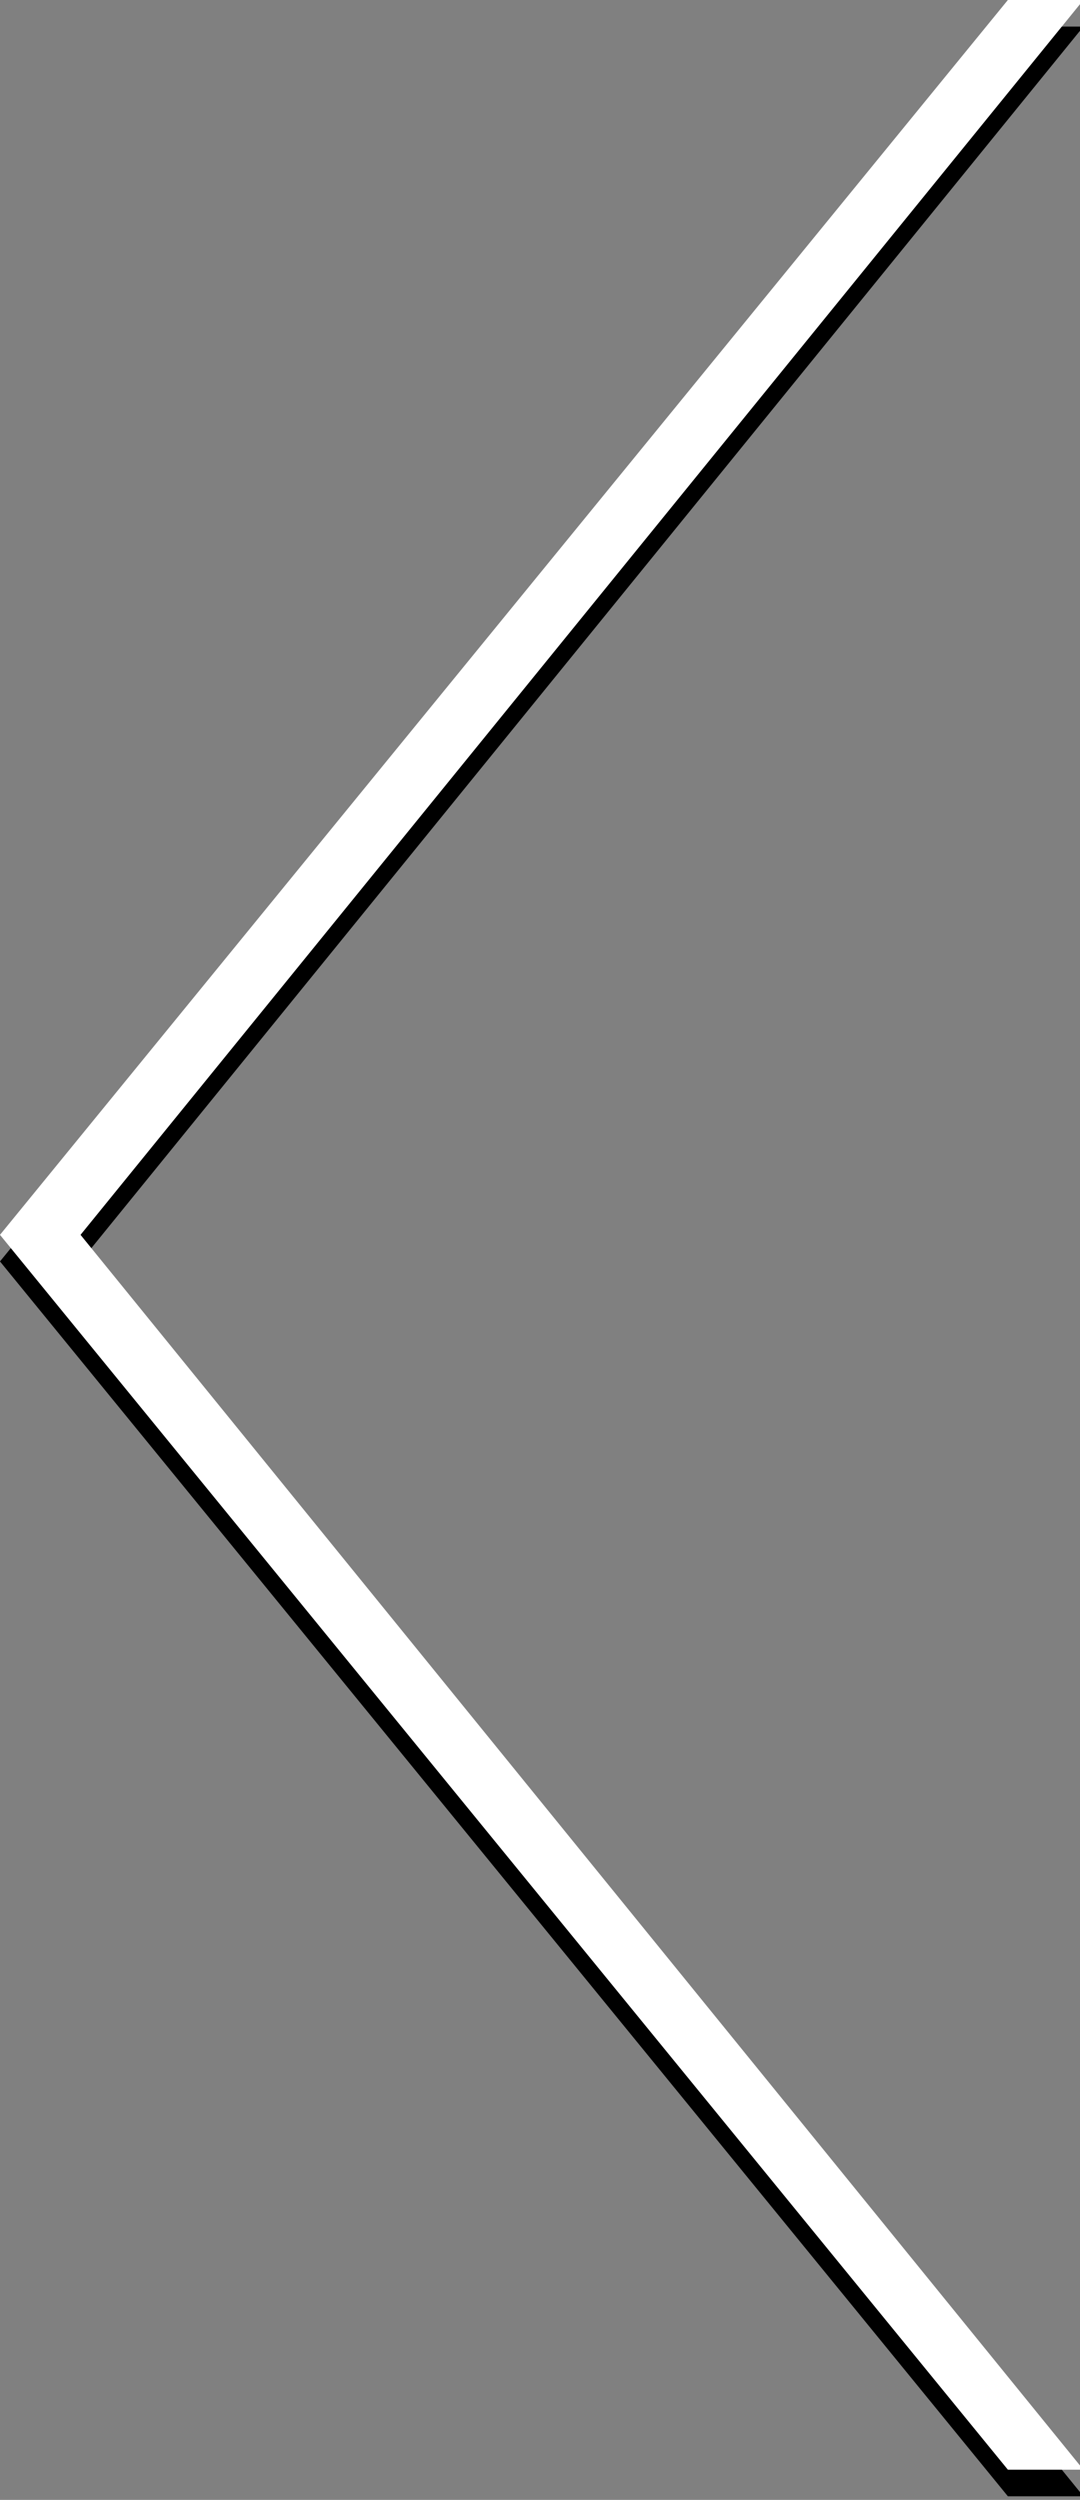
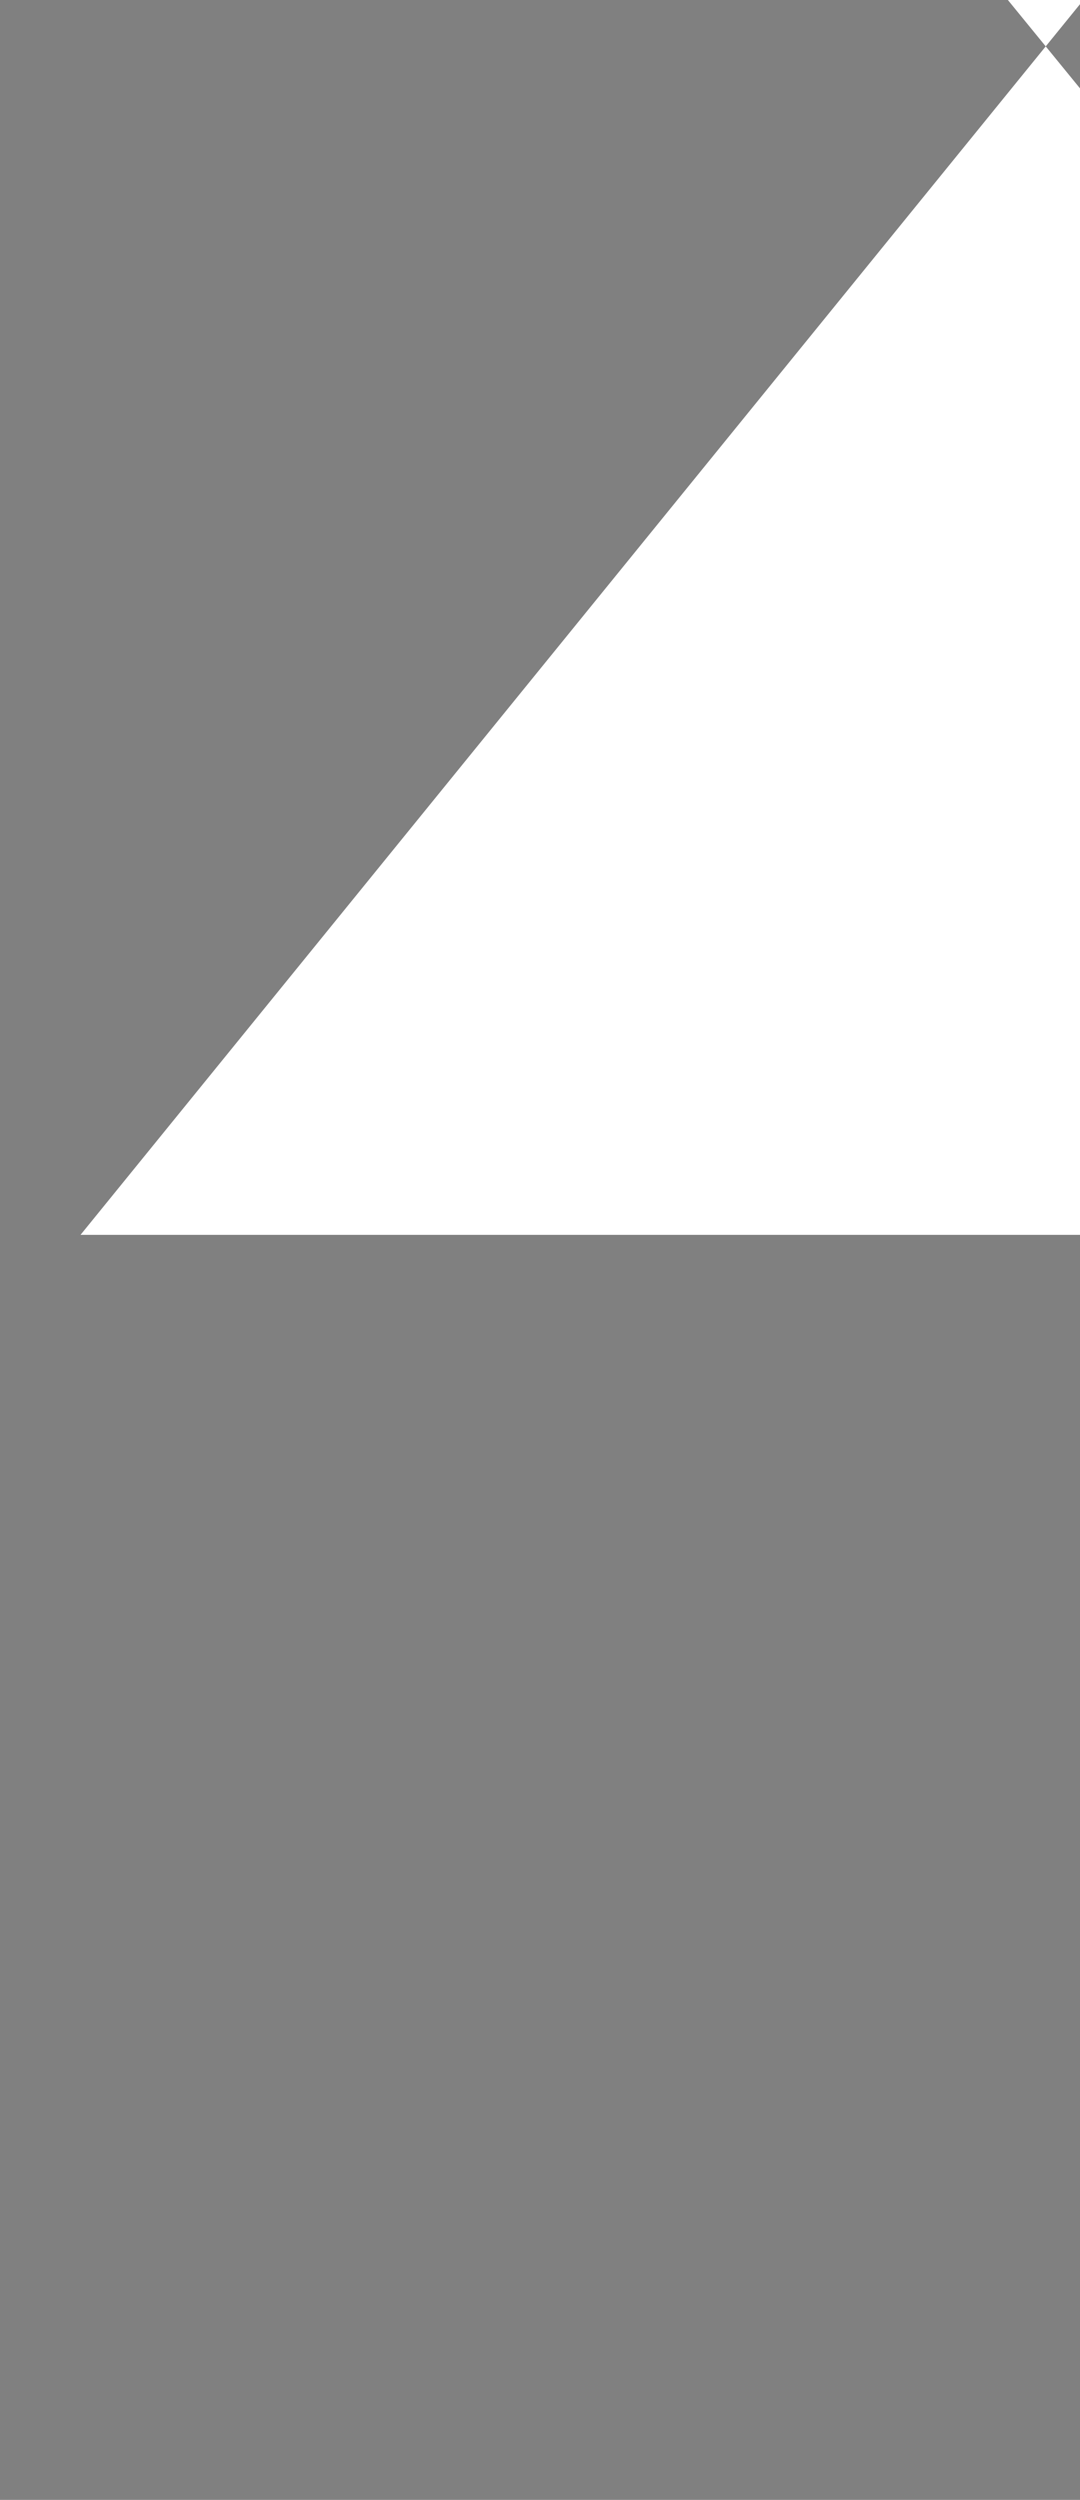
<svg xmlns="http://www.w3.org/2000/svg" width="100%" height="100%" viewBox="0 0 70 162">
  <rect x="0" y="0" width="70" height="162" fill="#808080" stroke="none" />
  <g id="svg_7">
-     <path stroke="#000" id="svg_6" d="m5.22,81.745l65,-80.022l-4.895,0l-65.326,80.022l65.326,80.022l4.895,0" stroke-width="0" fill="#000000" />
-     <path stroke="#000" id="svg_1" d="m5.22,80.022l65,-80.022l-4.895,0l-65.326,80.022l65.326,80.022l4.895,0" stroke-width="0" fill="#fff" />
+     <path stroke="#000" id="svg_1" d="m5.22,80.022l65,-80.022l-4.895,0l65.326,80.022l4.895,0" stroke-width="0" fill="#fff" />
  </g>
</svg>